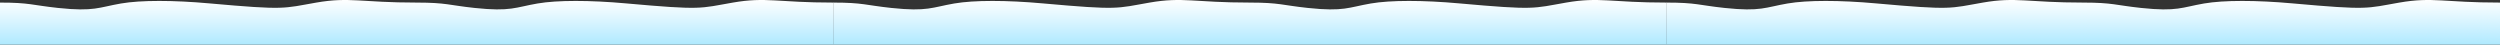
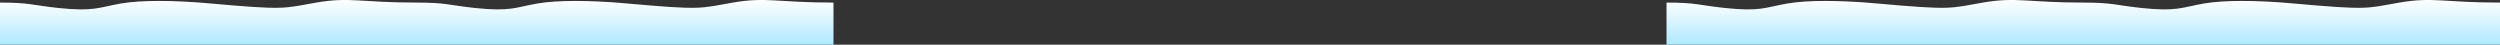
<svg xmlns="http://www.w3.org/2000/svg" width="11926" height="213" viewBox="0 0 11926 213" fill="none">
  <rect x="0" y="0" width="11926" height="213" fill="#333333" stroke="none" />
-   <path d="M7470.91 12.357C7630.81 -15.446 7683.38 12.357 7951 12.357V213.001H3975V12.357C4117.78 12.357 4129.18 24.88 4251.84 37.891C4424.64 56.221 4446.61 34.773 4552.1 16.664C4647.37 0.301 4801.82 0.685 4973.78 16.129C5340.48 49.053 5324 40.172 5483.91 12.357C5643.81 -15.446 5696.38 12.357 5964 12.357V12.36C6104.89 12.477 6116.76 24.941 6238.84 37.891C6411.64 56.221 6433.61 34.773 6539.1 16.664C6634.37 0.301 6788.82 0.685 6960.78 16.129C7327.48 49.053 7311 40.172 7470.91 12.357Z" fill="url(#paint0_linear_98_9442)" />
  <path d="M11445.9 12.357C11605.8 -15.446 11658.4 12.357 11926 12.357V213.001H7950V12.357C8092.78 12.357 8104.18 24.88 8226.84 37.891C8399.64 56.221 8421.61 34.773 8527.1 16.664C8622.37 0.301 8776.82 0.685 8948.78 16.129C9315.48 49.053 9299 40.172 9458.91 12.357C9618.81 -15.446 9671.38 12.357 9939 12.357V12.36C10079.9 12.477 10091.8 24.941 10213.8 37.891C10386.6 56.221 10408.6 34.773 10514.1 16.664C10609.4 0.301 10763.8 0.685 10935.8 16.129C11302.5 49.053 11286 40.172 11445.9 12.357Z" fill="url(#paint1_linear_98_9442)" />
  <path d="M3495.91 12.357C3655.81 -15.446 3708.38 12.357 3976 12.357V213.001H0V12.357C142.776 12.357 154.182 24.88 276.836 37.891C449.642 56.221 471.608 34.773 577.097 16.664C672.37 0.301 826.82 0.685 998.781 16.129C1365.48 49.053 1349 40.172 1508.91 12.357C1668.81 -15.446 1721.38 12.357 1989 12.357V12.36C2129.89 12.477 2141.76 24.941 2263.84 37.891C2436.64 56.221 2458.61 34.773 2564.1 16.664C2659.37 0.301 2813.82 0.685 2985.78 16.129C3352.48 49.053 3336 40.172 3495.91 12.357Z" fill="url(#paint2_linear_98_9442)" />
  <defs>
    <linearGradient id="paint0_linear_98_9442" x1="6396" y1="368" x2="6396" y2="0" gradientUnits="userSpaceOnUse">
      <stop stop-color="#75D9FE" />
      <stop offset="1" stop-color="white" />
    </linearGradient>
    <linearGradient id="paint1_linear_98_9442" x1="10371" y1="368" x2="10371" y2="0" gradientUnits="userSpaceOnUse">
      <stop stop-color="#75D9FE" />
      <stop offset="1" stop-color="white" />
    </linearGradient>
    <linearGradient id="paint2_linear_98_9442" x1="2421" y1="368" x2="2421" y2="0" gradientUnits="userSpaceOnUse">
      <stop stop-color="#75D9FE" />
      <stop offset="1" stop-color="white" />
    </linearGradient>
  </defs>
</svg>